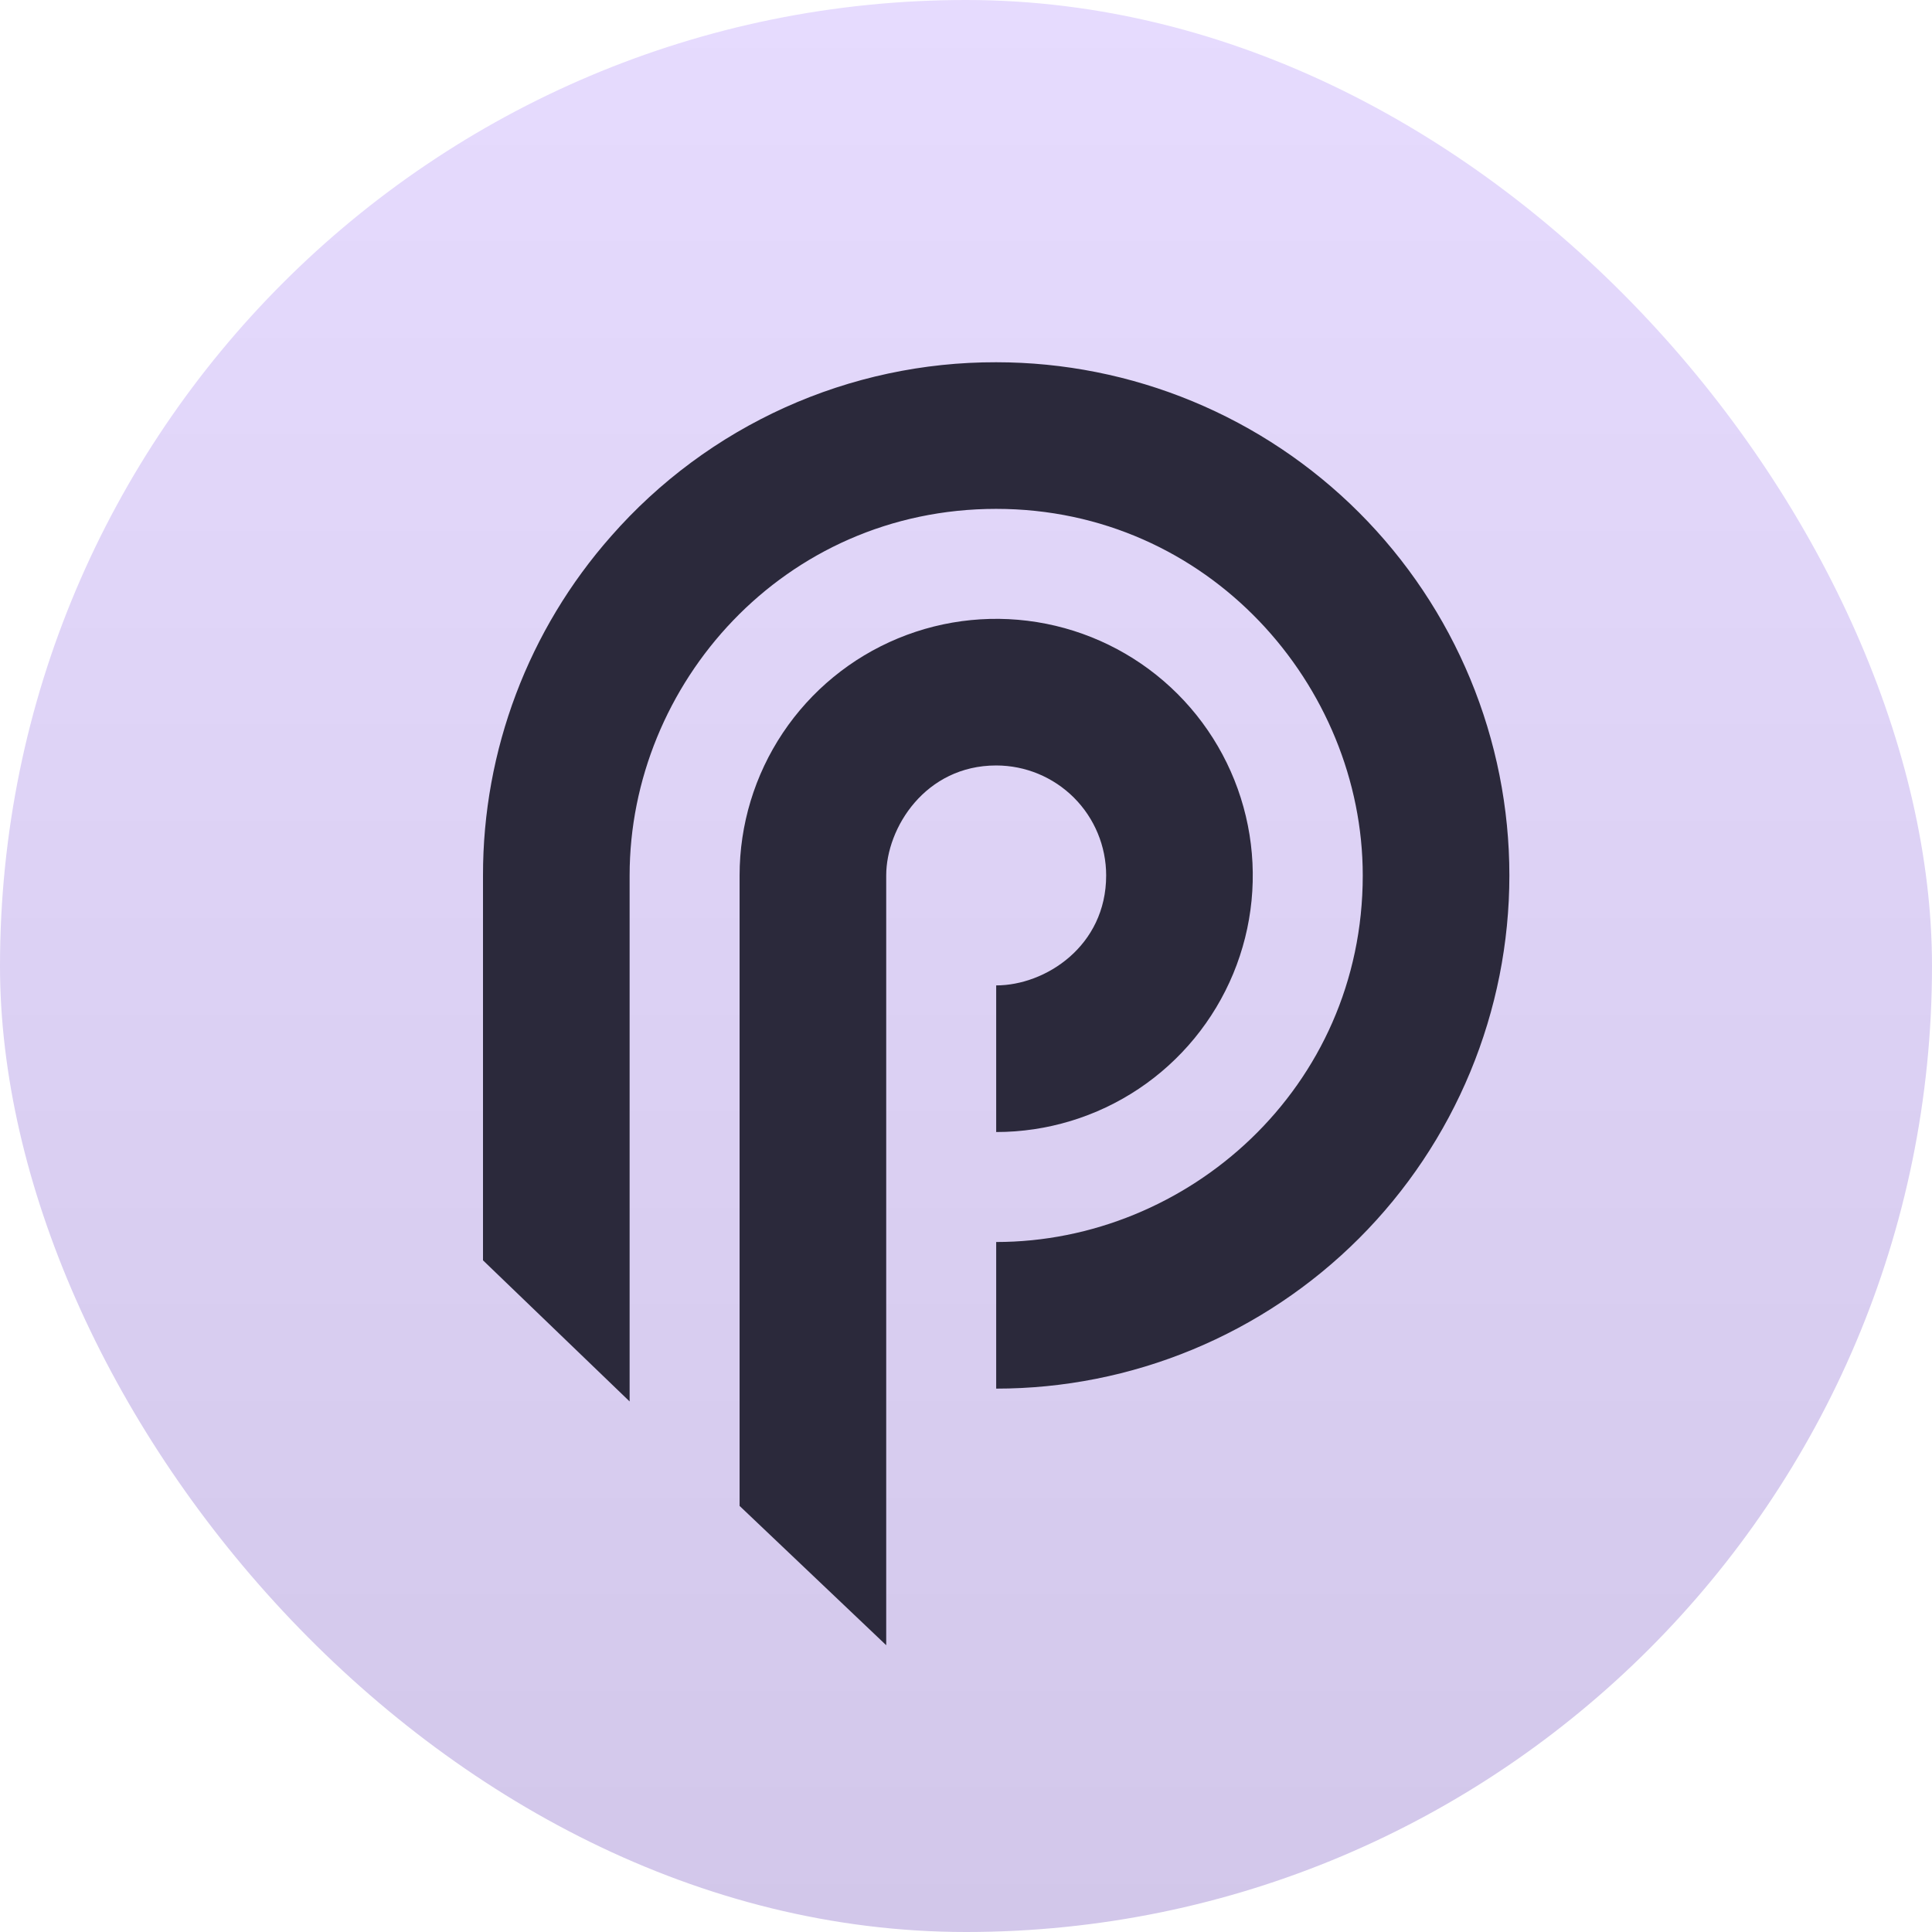
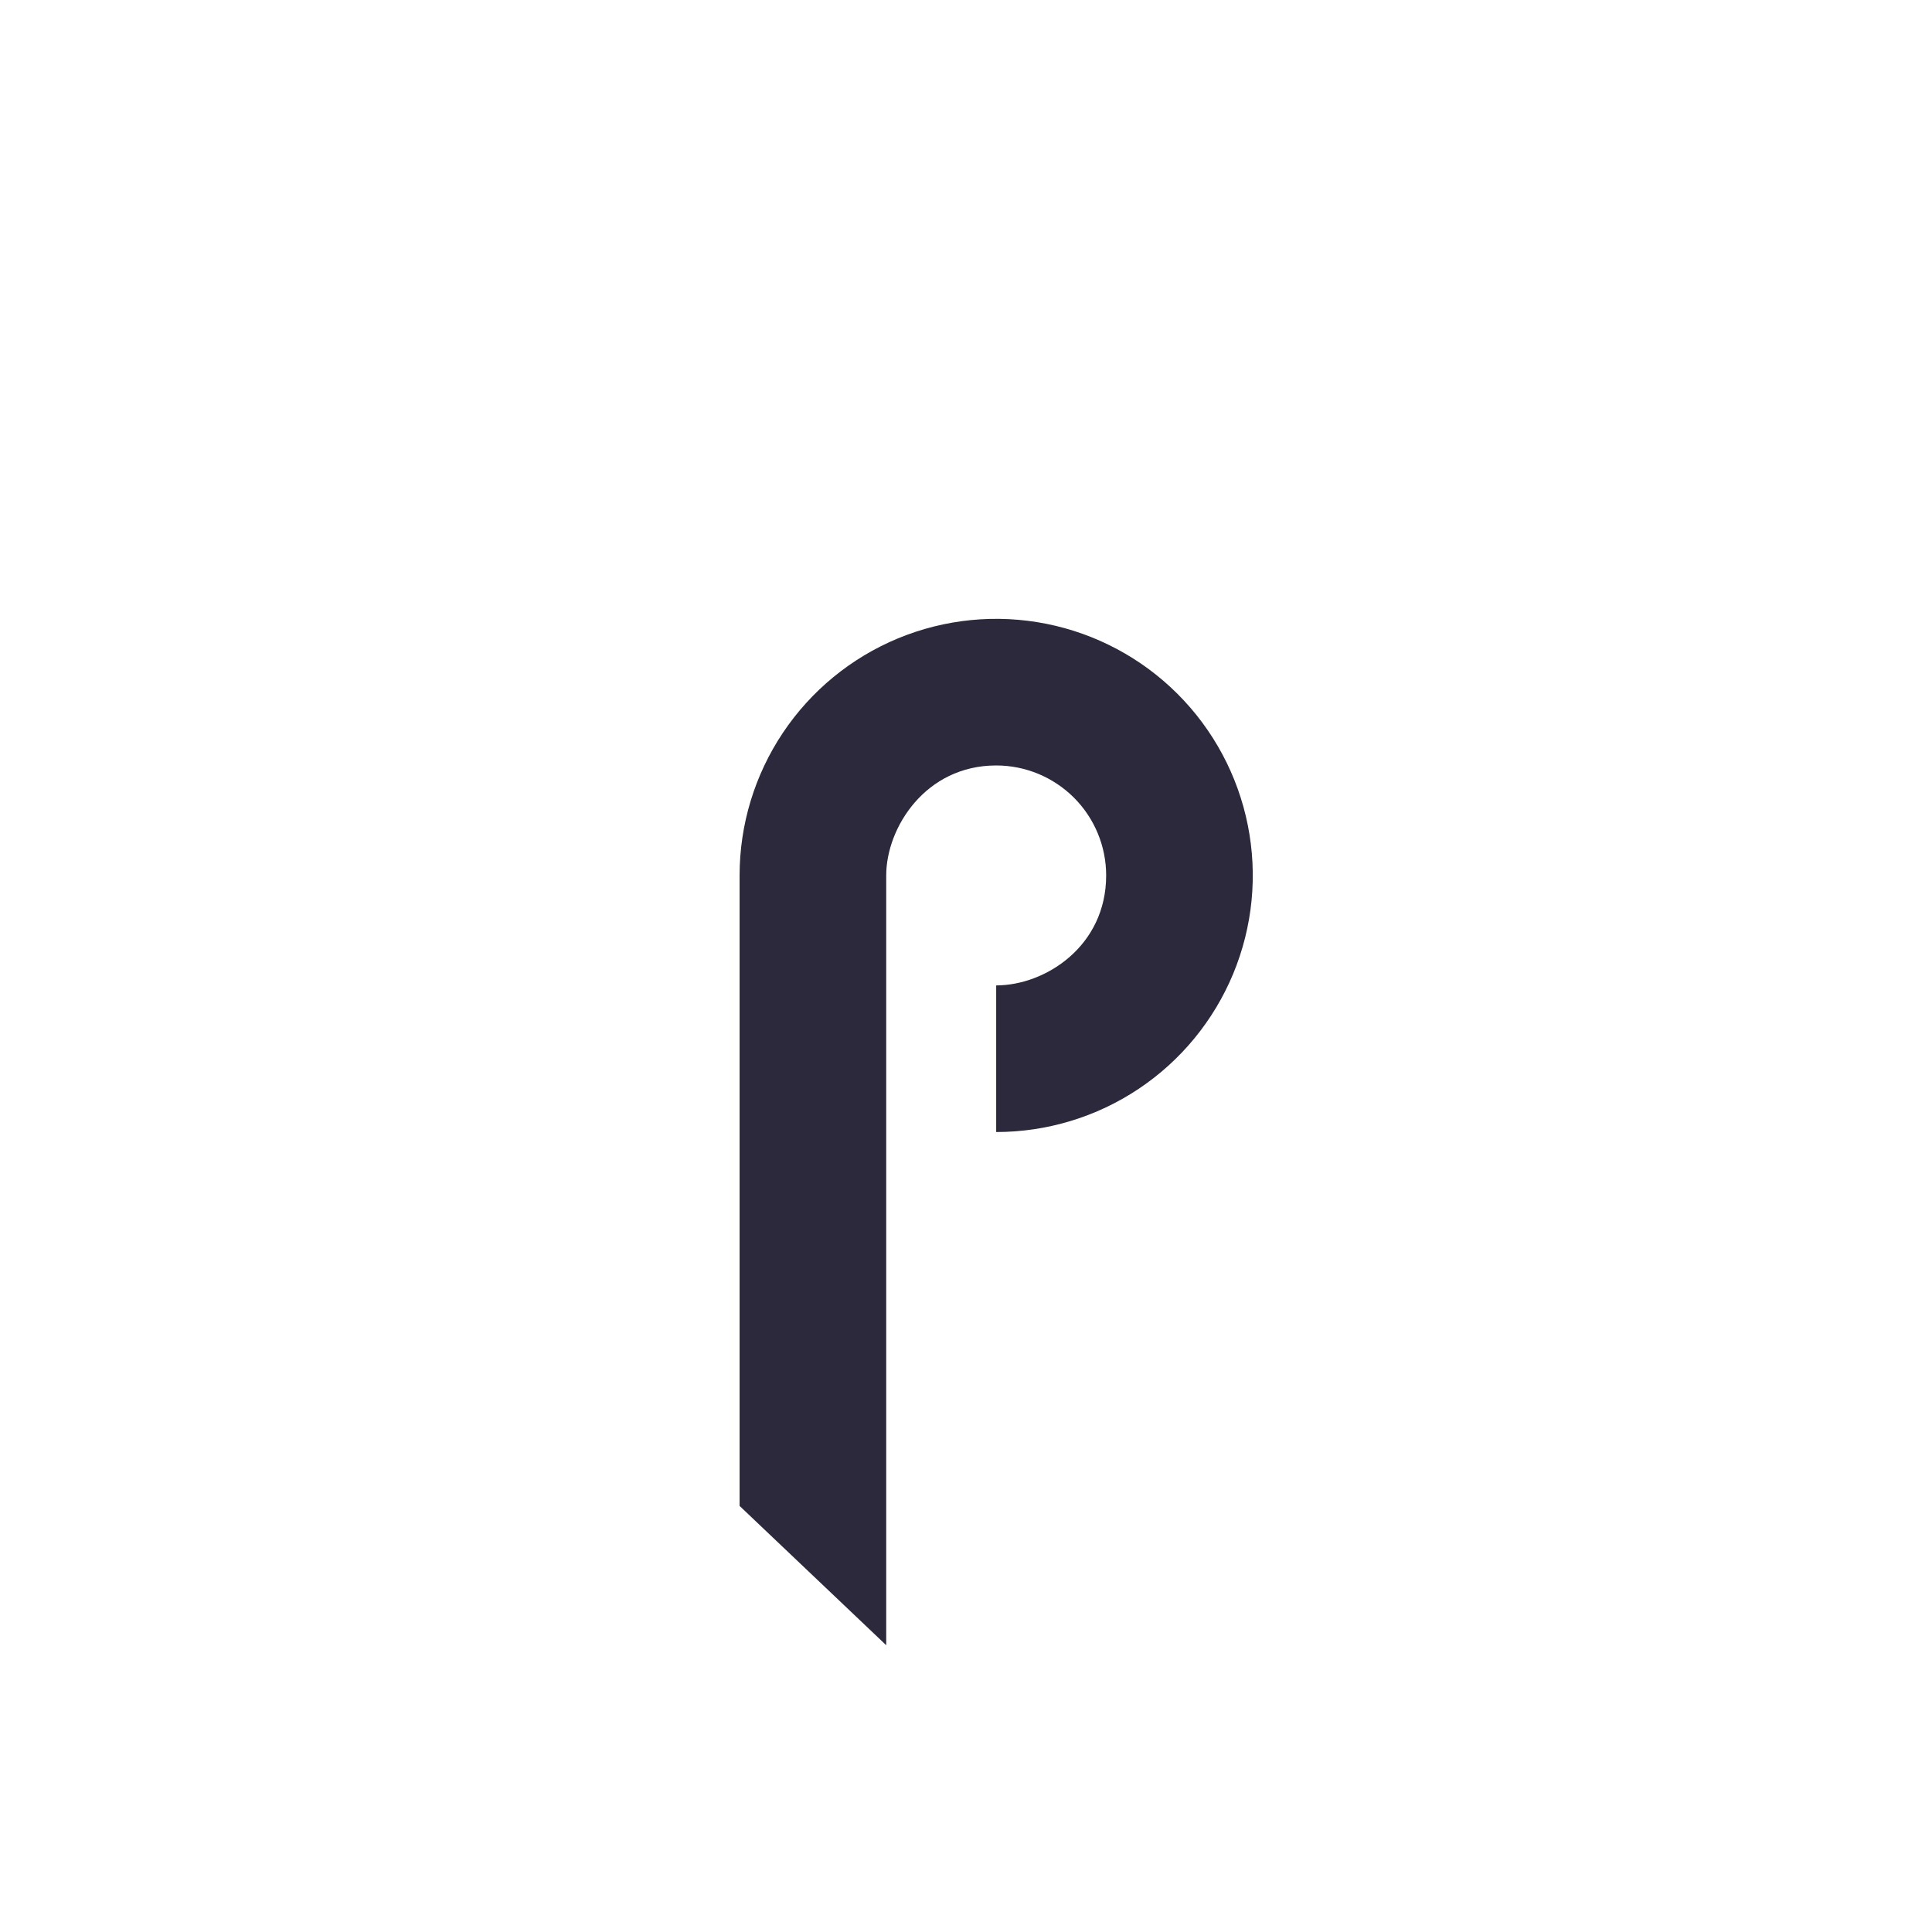
<svg xmlns="http://www.w3.org/2000/svg" width="128" height="128" viewBox="0 0 128 128" fill="none">
-   <rect width="128" height="128" rx="64" fill="url(#paint0_linear_466_5342)" />
  <path d="M73.286 58C73.286 62.687 69.254 65.286 66 65.286V75C69.362 75 72.649 74.003 75.445 72.135C78.24 70.267 80.419 67.612 81.706 64.506C82.993 61.399 83.329 57.981 82.673 54.684C82.017 51.386 80.398 48.357 78.021 45.979C75.643 43.602 72.614 41.983 69.317 41.327C66.019 40.671 62.601 41.007 59.494 42.294C56.388 43.581 53.733 45.76 51.865 48.555C49.997 51.351 49 54.638 49 58V99.771L58.714 109V58C58.714 54.843 61.313 50.714 66 50.714C67.932 50.714 69.785 51.482 71.152 52.848C72.518 54.215 73.286 56.068 73.286 58Z" fill="#2B293B" />
-   <path d="M66 24C61.175 23.989 56.402 25.011 52.004 26.996C47.606 28.982 43.684 31.885 40.5 35.511C35.013 41.717 31.989 49.717 32 58V83.5L41.714 92.85V58C41.714 45.323 51.914 33.714 66 33.714C80.086 33.714 90.286 45.444 90.286 58C90.286 72.086 78.677 82.286 66 82.286V92C70.465 92 74.886 91.121 79.011 89.412C83.136 87.703 86.884 85.199 90.042 82.042C93.199 78.885 95.703 75.136 97.412 71.011C99.121 66.886 100 62.465 100 58C100 53.535 99.121 49.114 97.412 44.989C95.703 40.864 93.199 37.116 90.042 33.959C86.884 30.801 83.136 28.297 79.011 26.588C74.886 24.88 70.465 24 66 24Z" fill="#2B293B" />
  <defs>
    <linearGradient id="paint0_linear_466_5342" x1="64" y1="0" x2="64" y2="128" gradientUnits="userSpaceOnUse">
      <stop stop-color="#E6DBFE" />
      <stop offset="1" stop-color="#D2C7EA" />
    </linearGradient>
  </defs>
</svg>